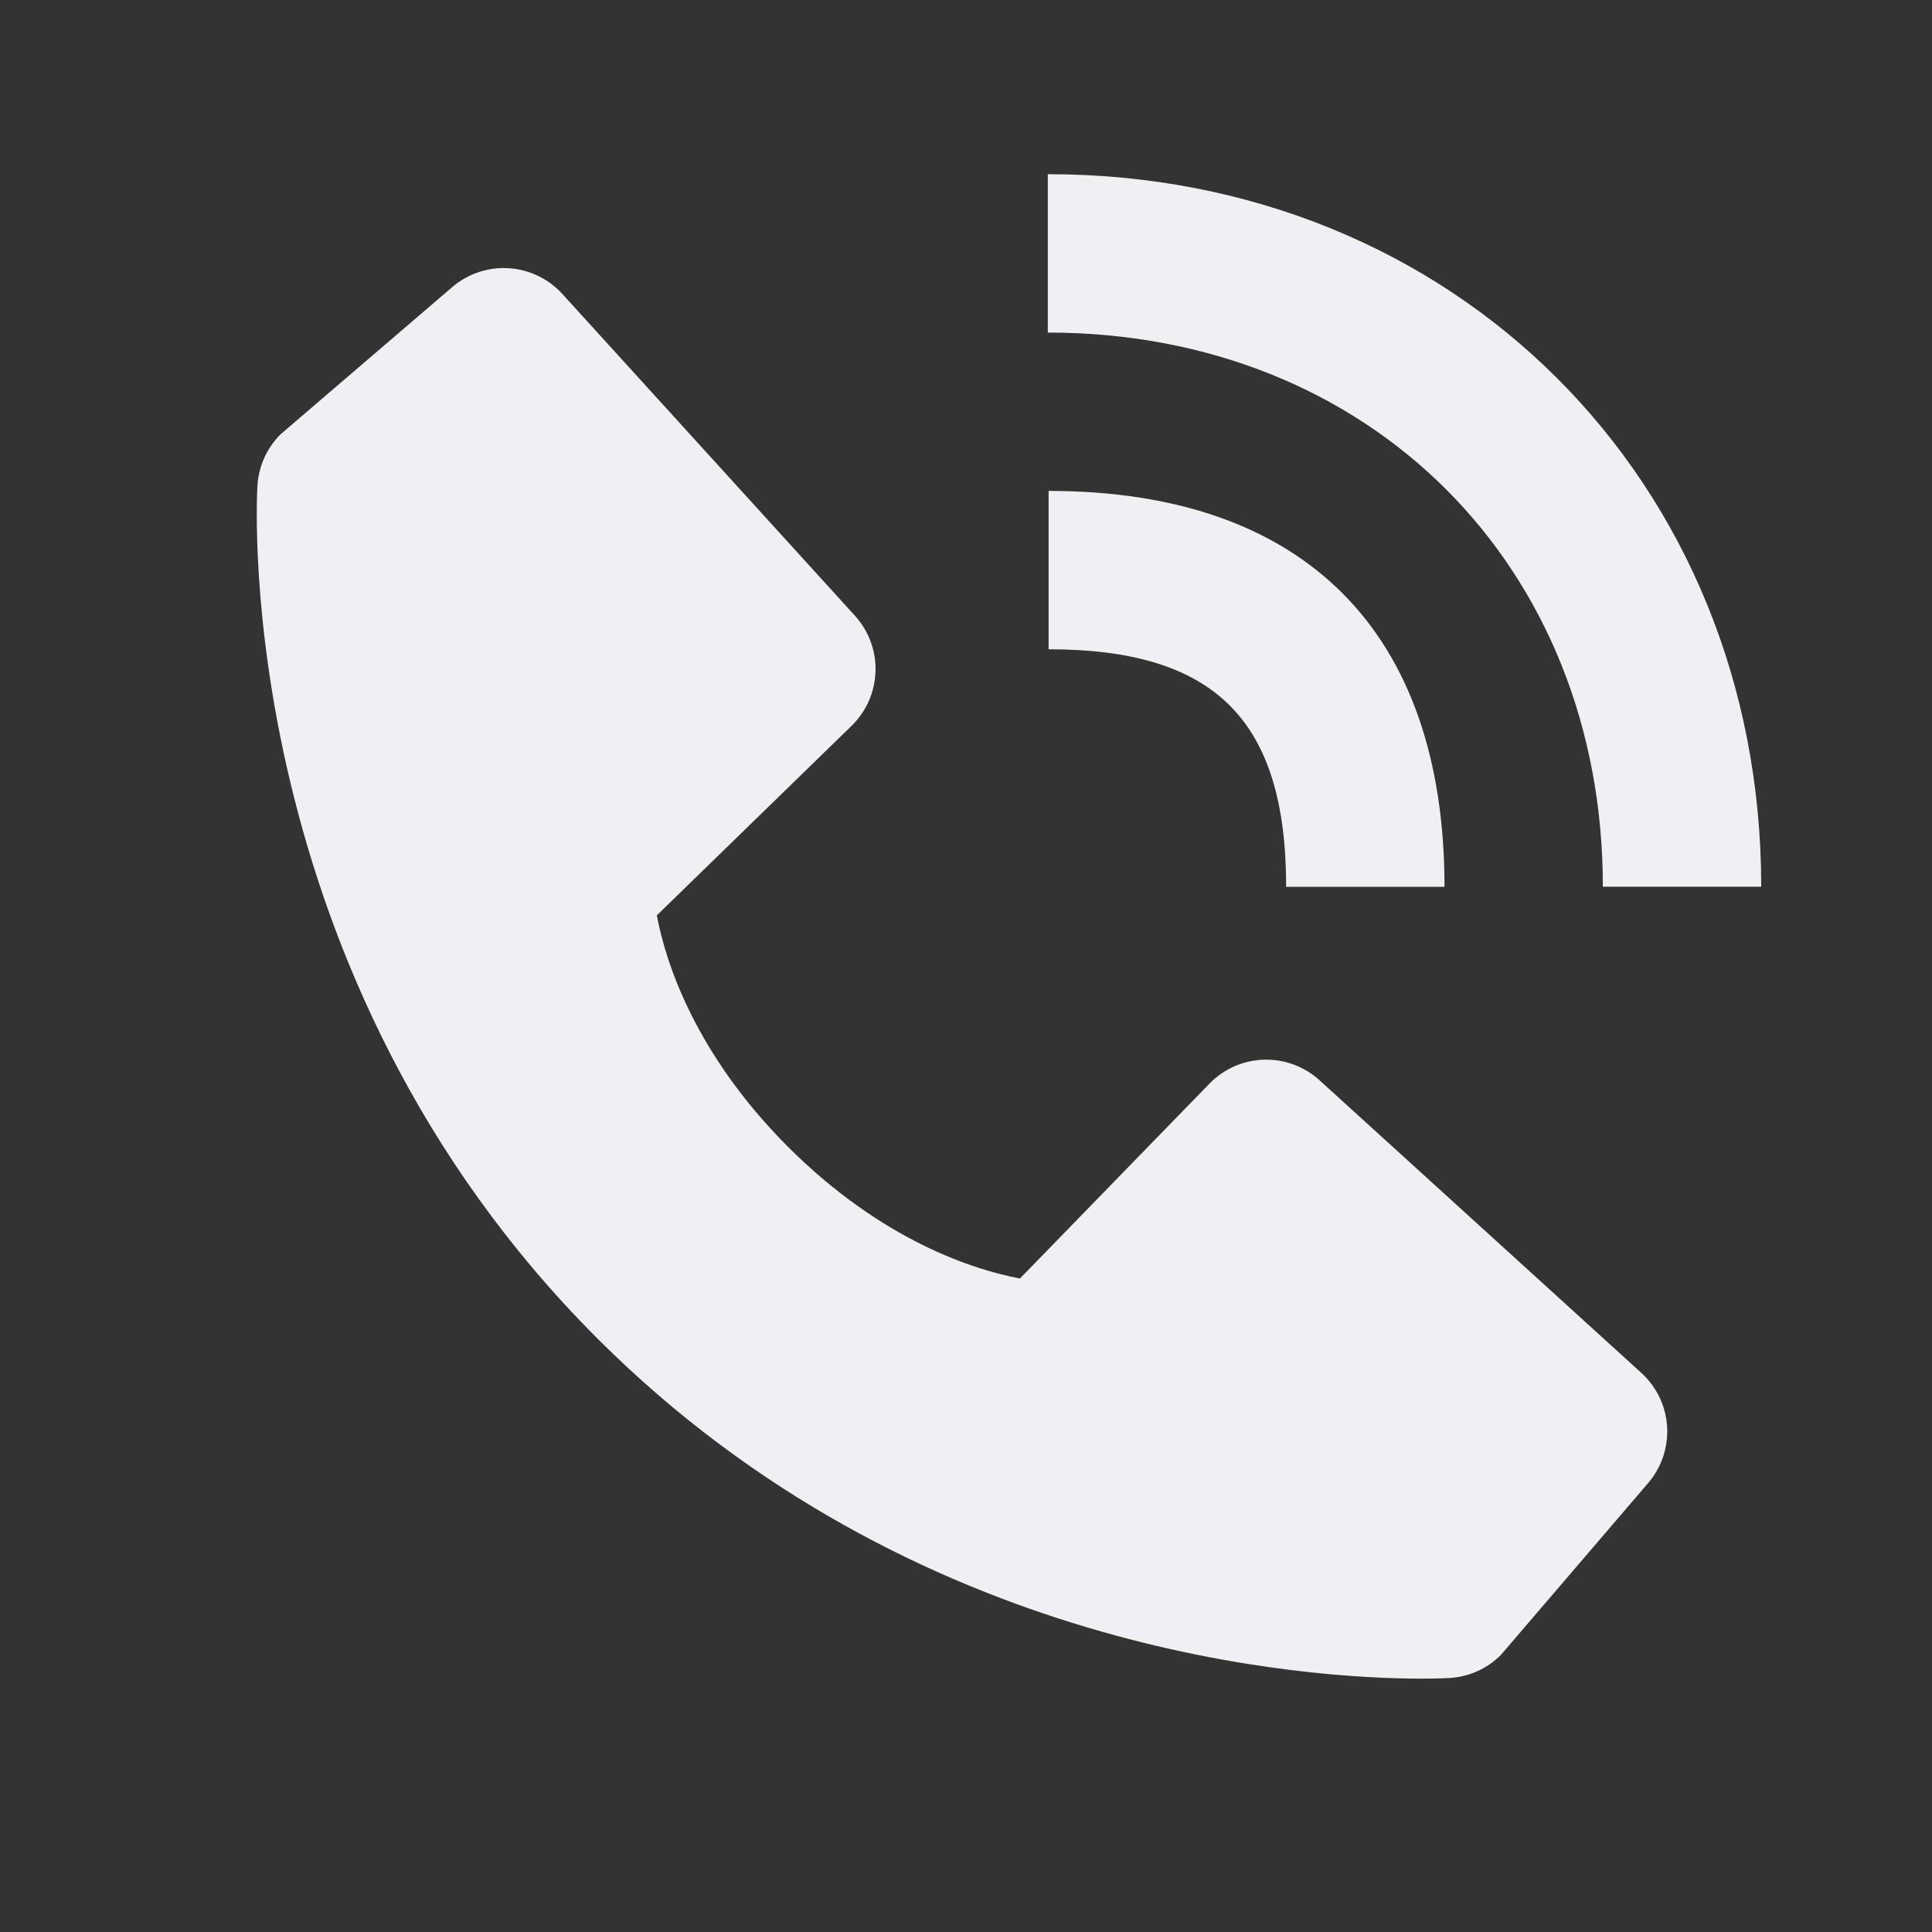
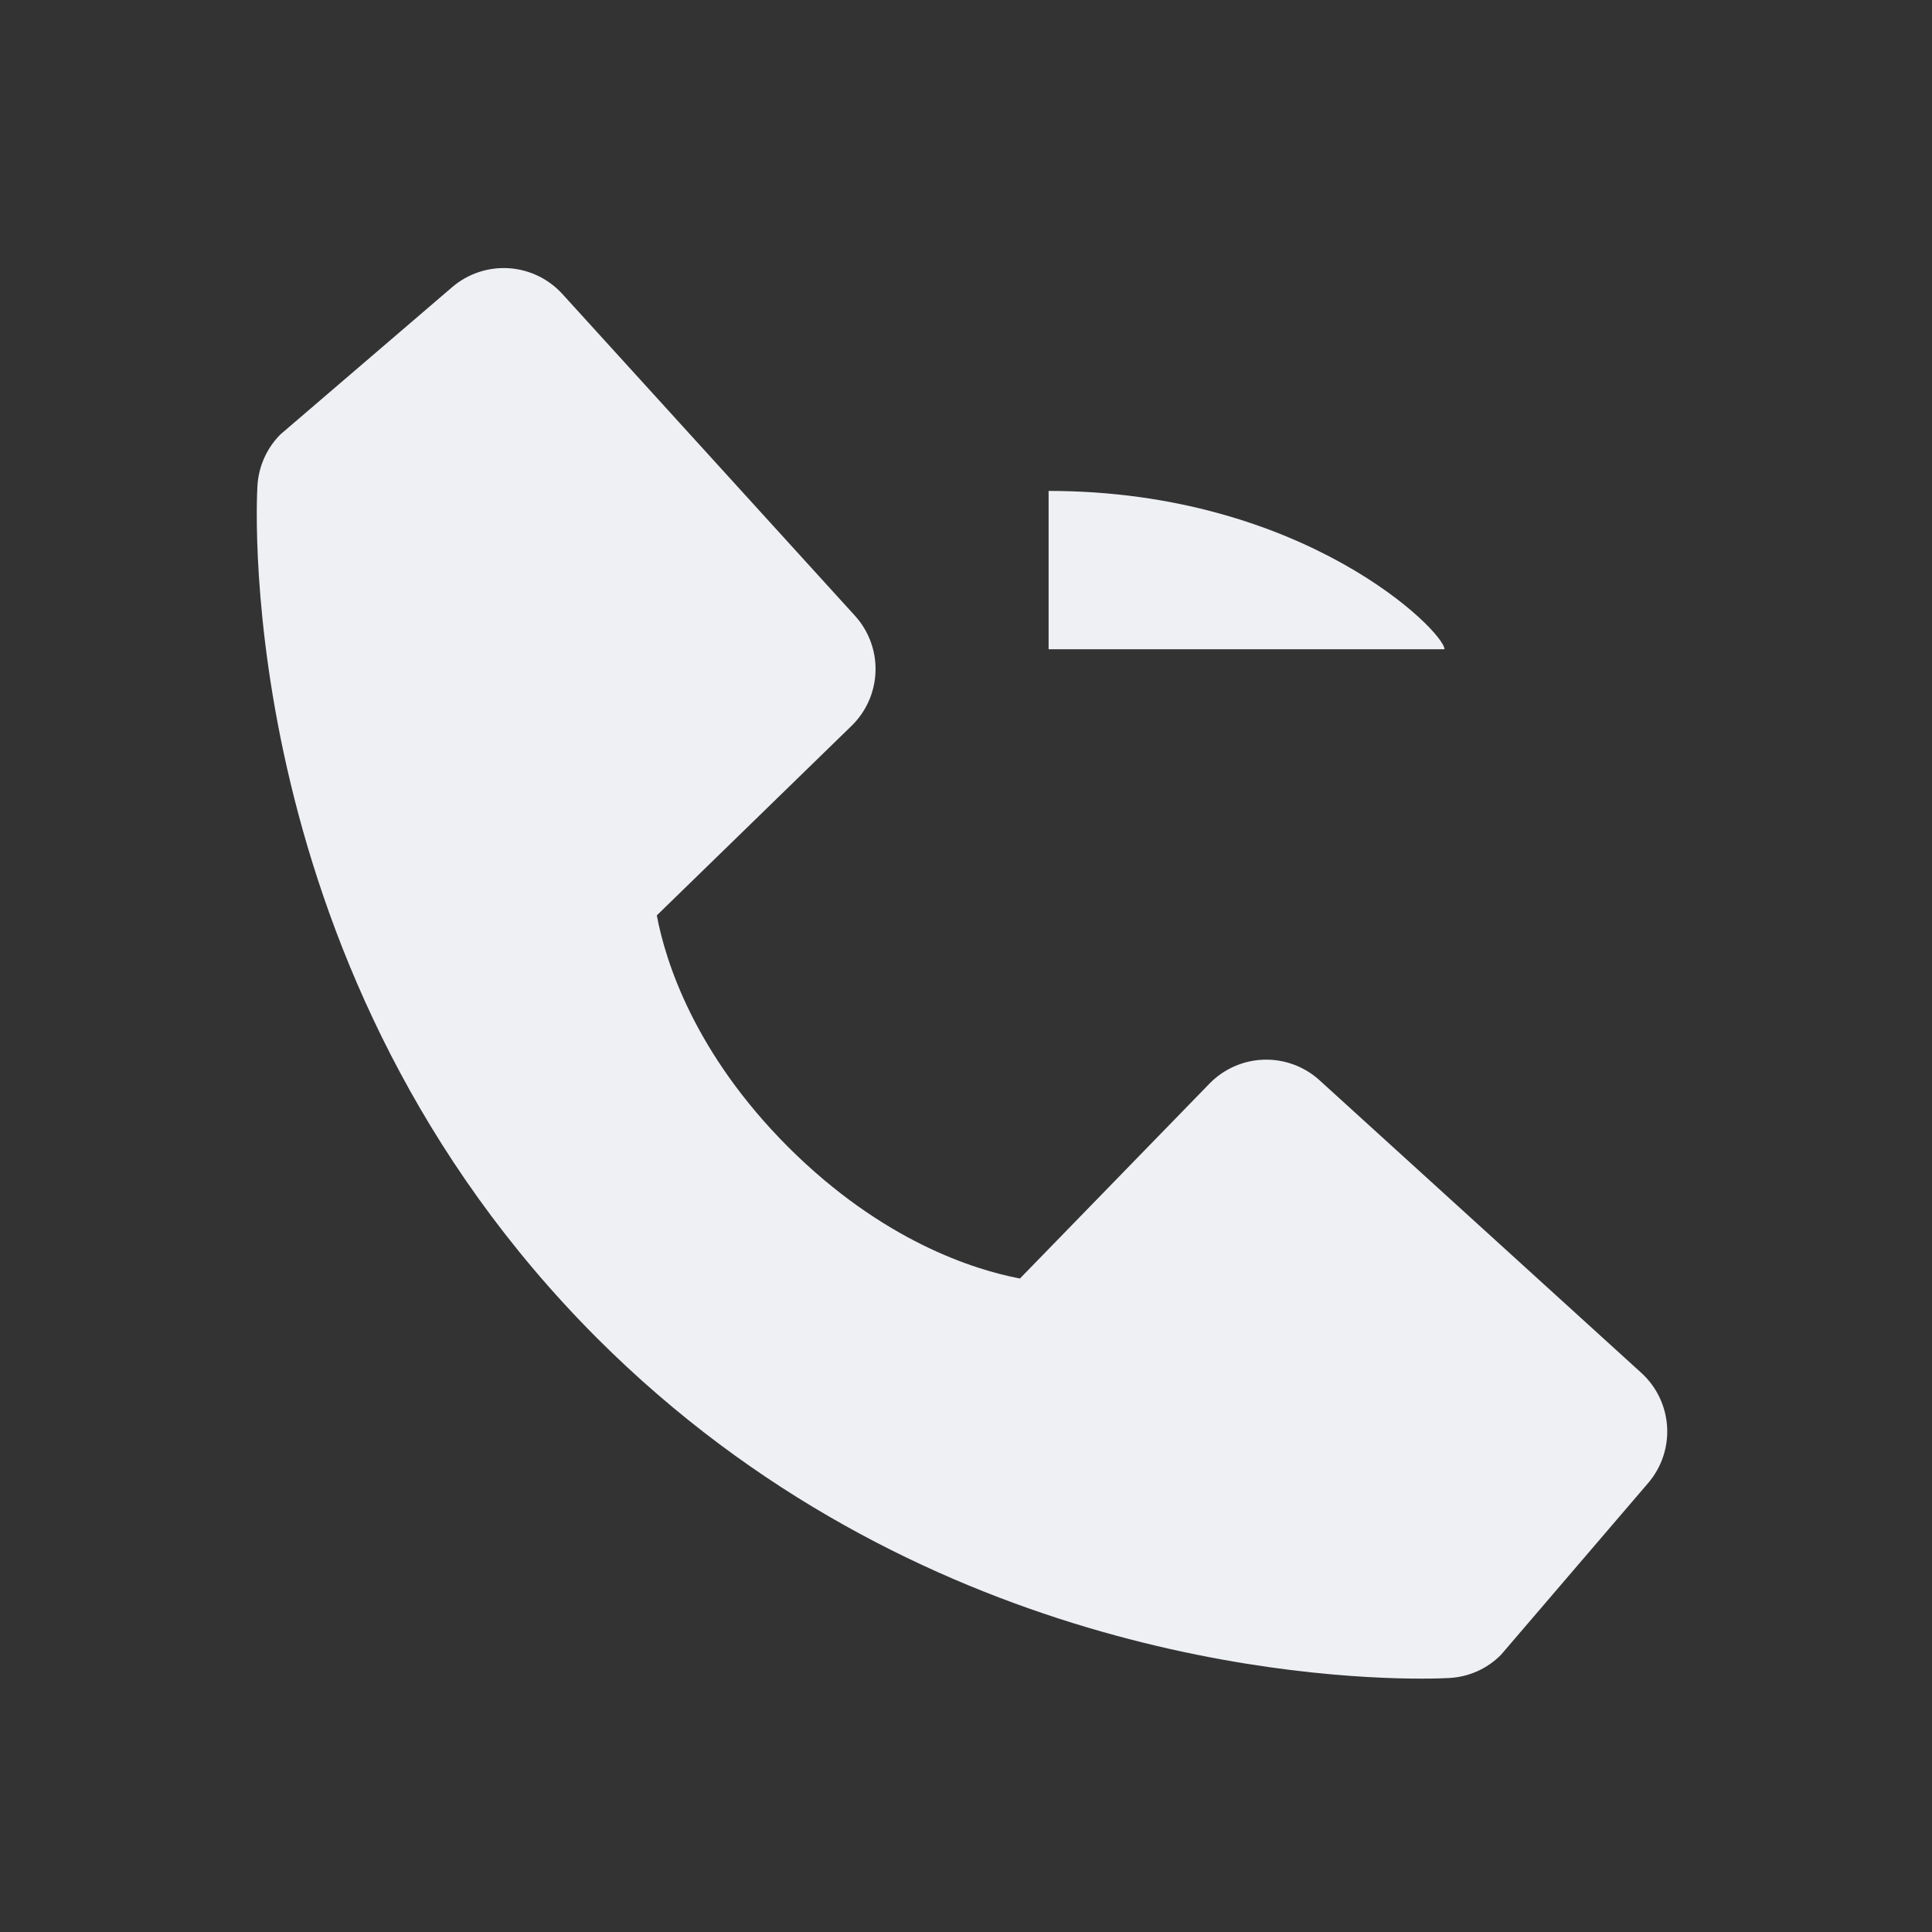
<svg xmlns="http://www.w3.org/2000/svg" width="61" height="61" viewBox="0 0 61 61" fill="none">
  <rect x="0" y="0" width="61" height="61" fill="#333333" stroke="none" />
-   <path d="M50.608 27.997H55.608C55.608 15.172 45.925 5.5 33.083 5.5V10.5C43.238 10.5 50.608 17.858 50.608 27.997Z" fill="#EEF0F4" />
-   <path d="M33.108 20.5C38.366 20.5 40.608 22.742 40.608 28H45.608C45.608 19.938 41.171 15.5 33.108 15.5V20.5ZM41.663 34.108C41.183 33.671 40.551 33.438 39.903 33.458C39.254 33.478 38.638 33.749 38.186 34.215L32.203 40.367C30.763 40.093 27.868 39.19 24.888 36.218C21.908 33.235 21.006 30.332 20.738 28.902L26.886 22.918C27.352 22.465 27.623 21.849 27.643 21.201C27.664 20.552 27.43 19.92 26.993 19.44L17.756 9.282C17.318 8.801 16.71 8.509 16.061 8.468C15.412 8.428 14.772 8.642 14.278 9.065L8.853 13.717C8.421 14.151 8.163 14.729 8.128 15.34C8.091 15.965 7.376 30.77 18.856 42.255C28.871 52.267 41.416 53 44.871 53C45.376 53 45.686 52.985 45.768 52.98C46.379 52.946 46.956 52.687 47.388 52.252L52.038 46.825C52.462 46.331 52.676 45.692 52.636 45.043C52.596 44.393 52.304 43.785 51.823 43.347L41.663 34.108Z" fill="#EEF0F4" />
+   <path d="M33.108 20.5H45.608C45.608 19.938 41.171 15.5 33.108 15.5V20.5ZM41.663 34.108C41.183 33.671 40.551 33.438 39.903 33.458C39.254 33.478 38.638 33.749 38.186 34.215L32.203 40.367C30.763 40.093 27.868 39.19 24.888 36.218C21.908 33.235 21.006 30.332 20.738 28.902L26.886 22.918C27.352 22.465 27.623 21.849 27.643 21.201C27.664 20.552 27.43 19.92 26.993 19.44L17.756 9.282C17.318 8.801 16.71 8.509 16.061 8.468C15.412 8.428 14.772 8.642 14.278 9.065L8.853 13.717C8.421 14.151 8.163 14.729 8.128 15.34C8.091 15.965 7.376 30.77 18.856 42.255C28.871 52.267 41.416 53 44.871 53C45.376 53 45.686 52.985 45.768 52.98C46.379 52.946 46.956 52.687 47.388 52.252L52.038 46.825C52.462 46.331 52.676 45.692 52.636 45.043C52.596 44.393 52.304 43.785 51.823 43.347L41.663 34.108Z" fill="#EEF0F4" />
</svg>